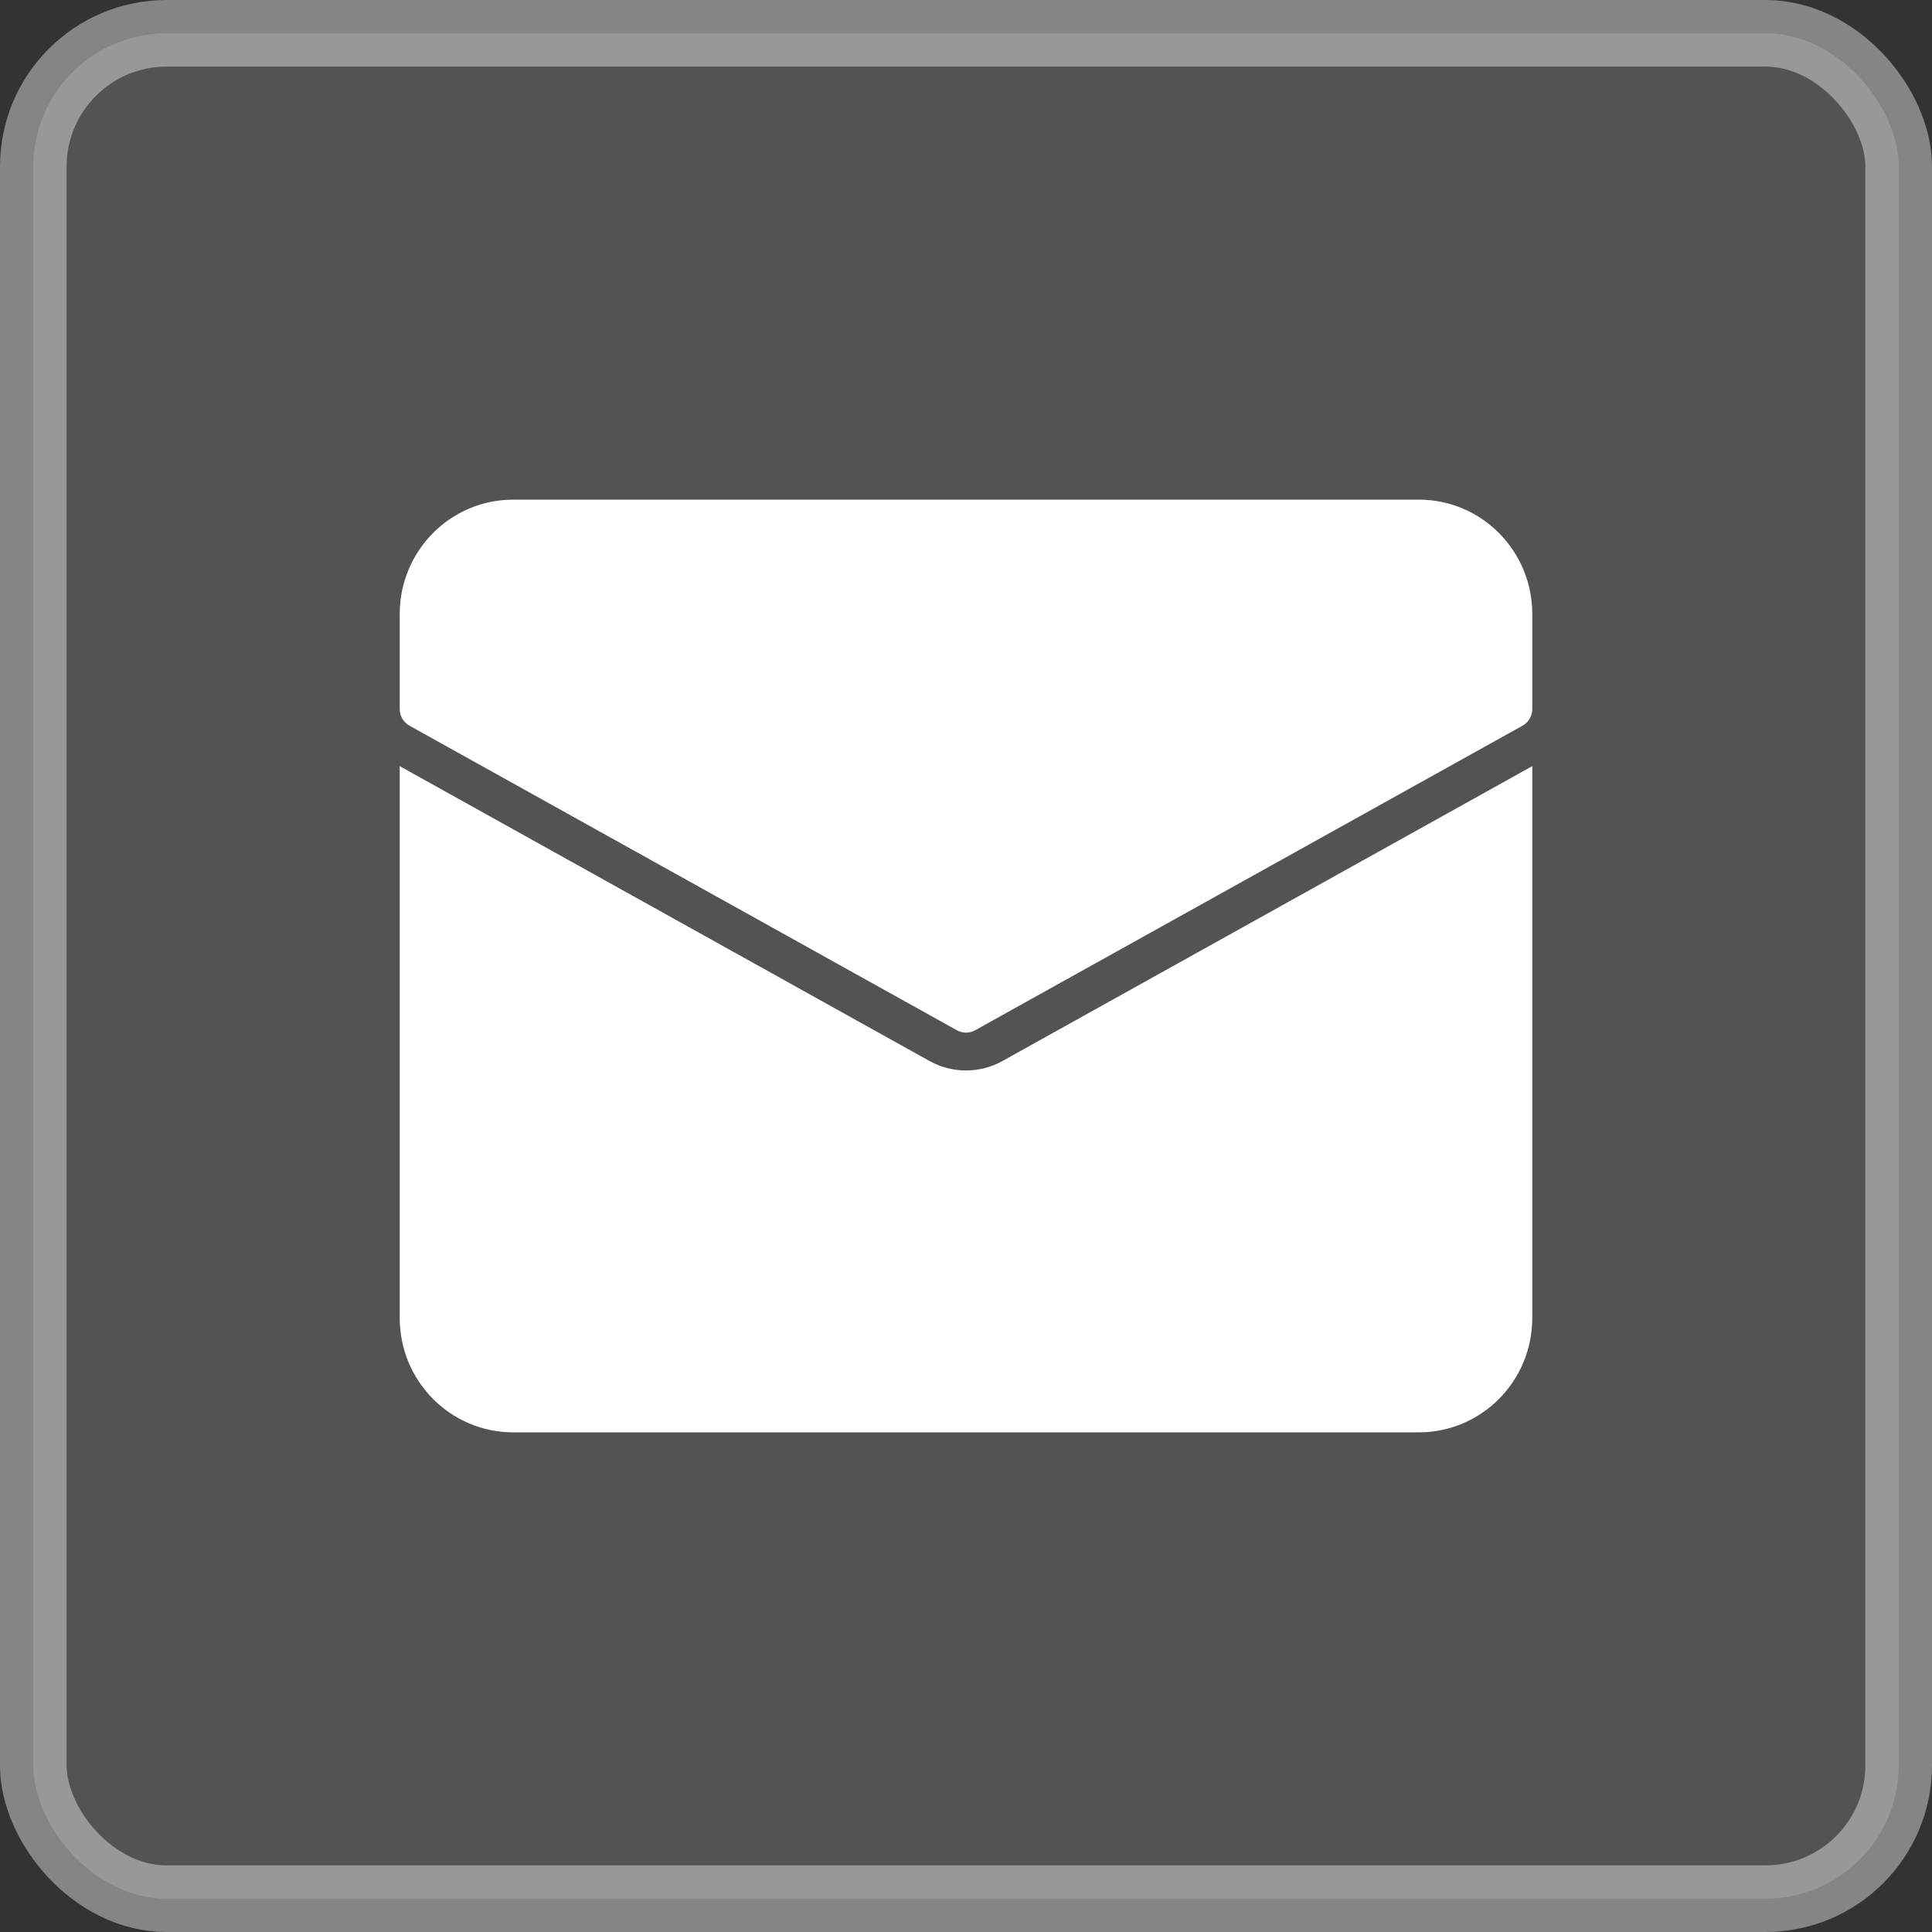
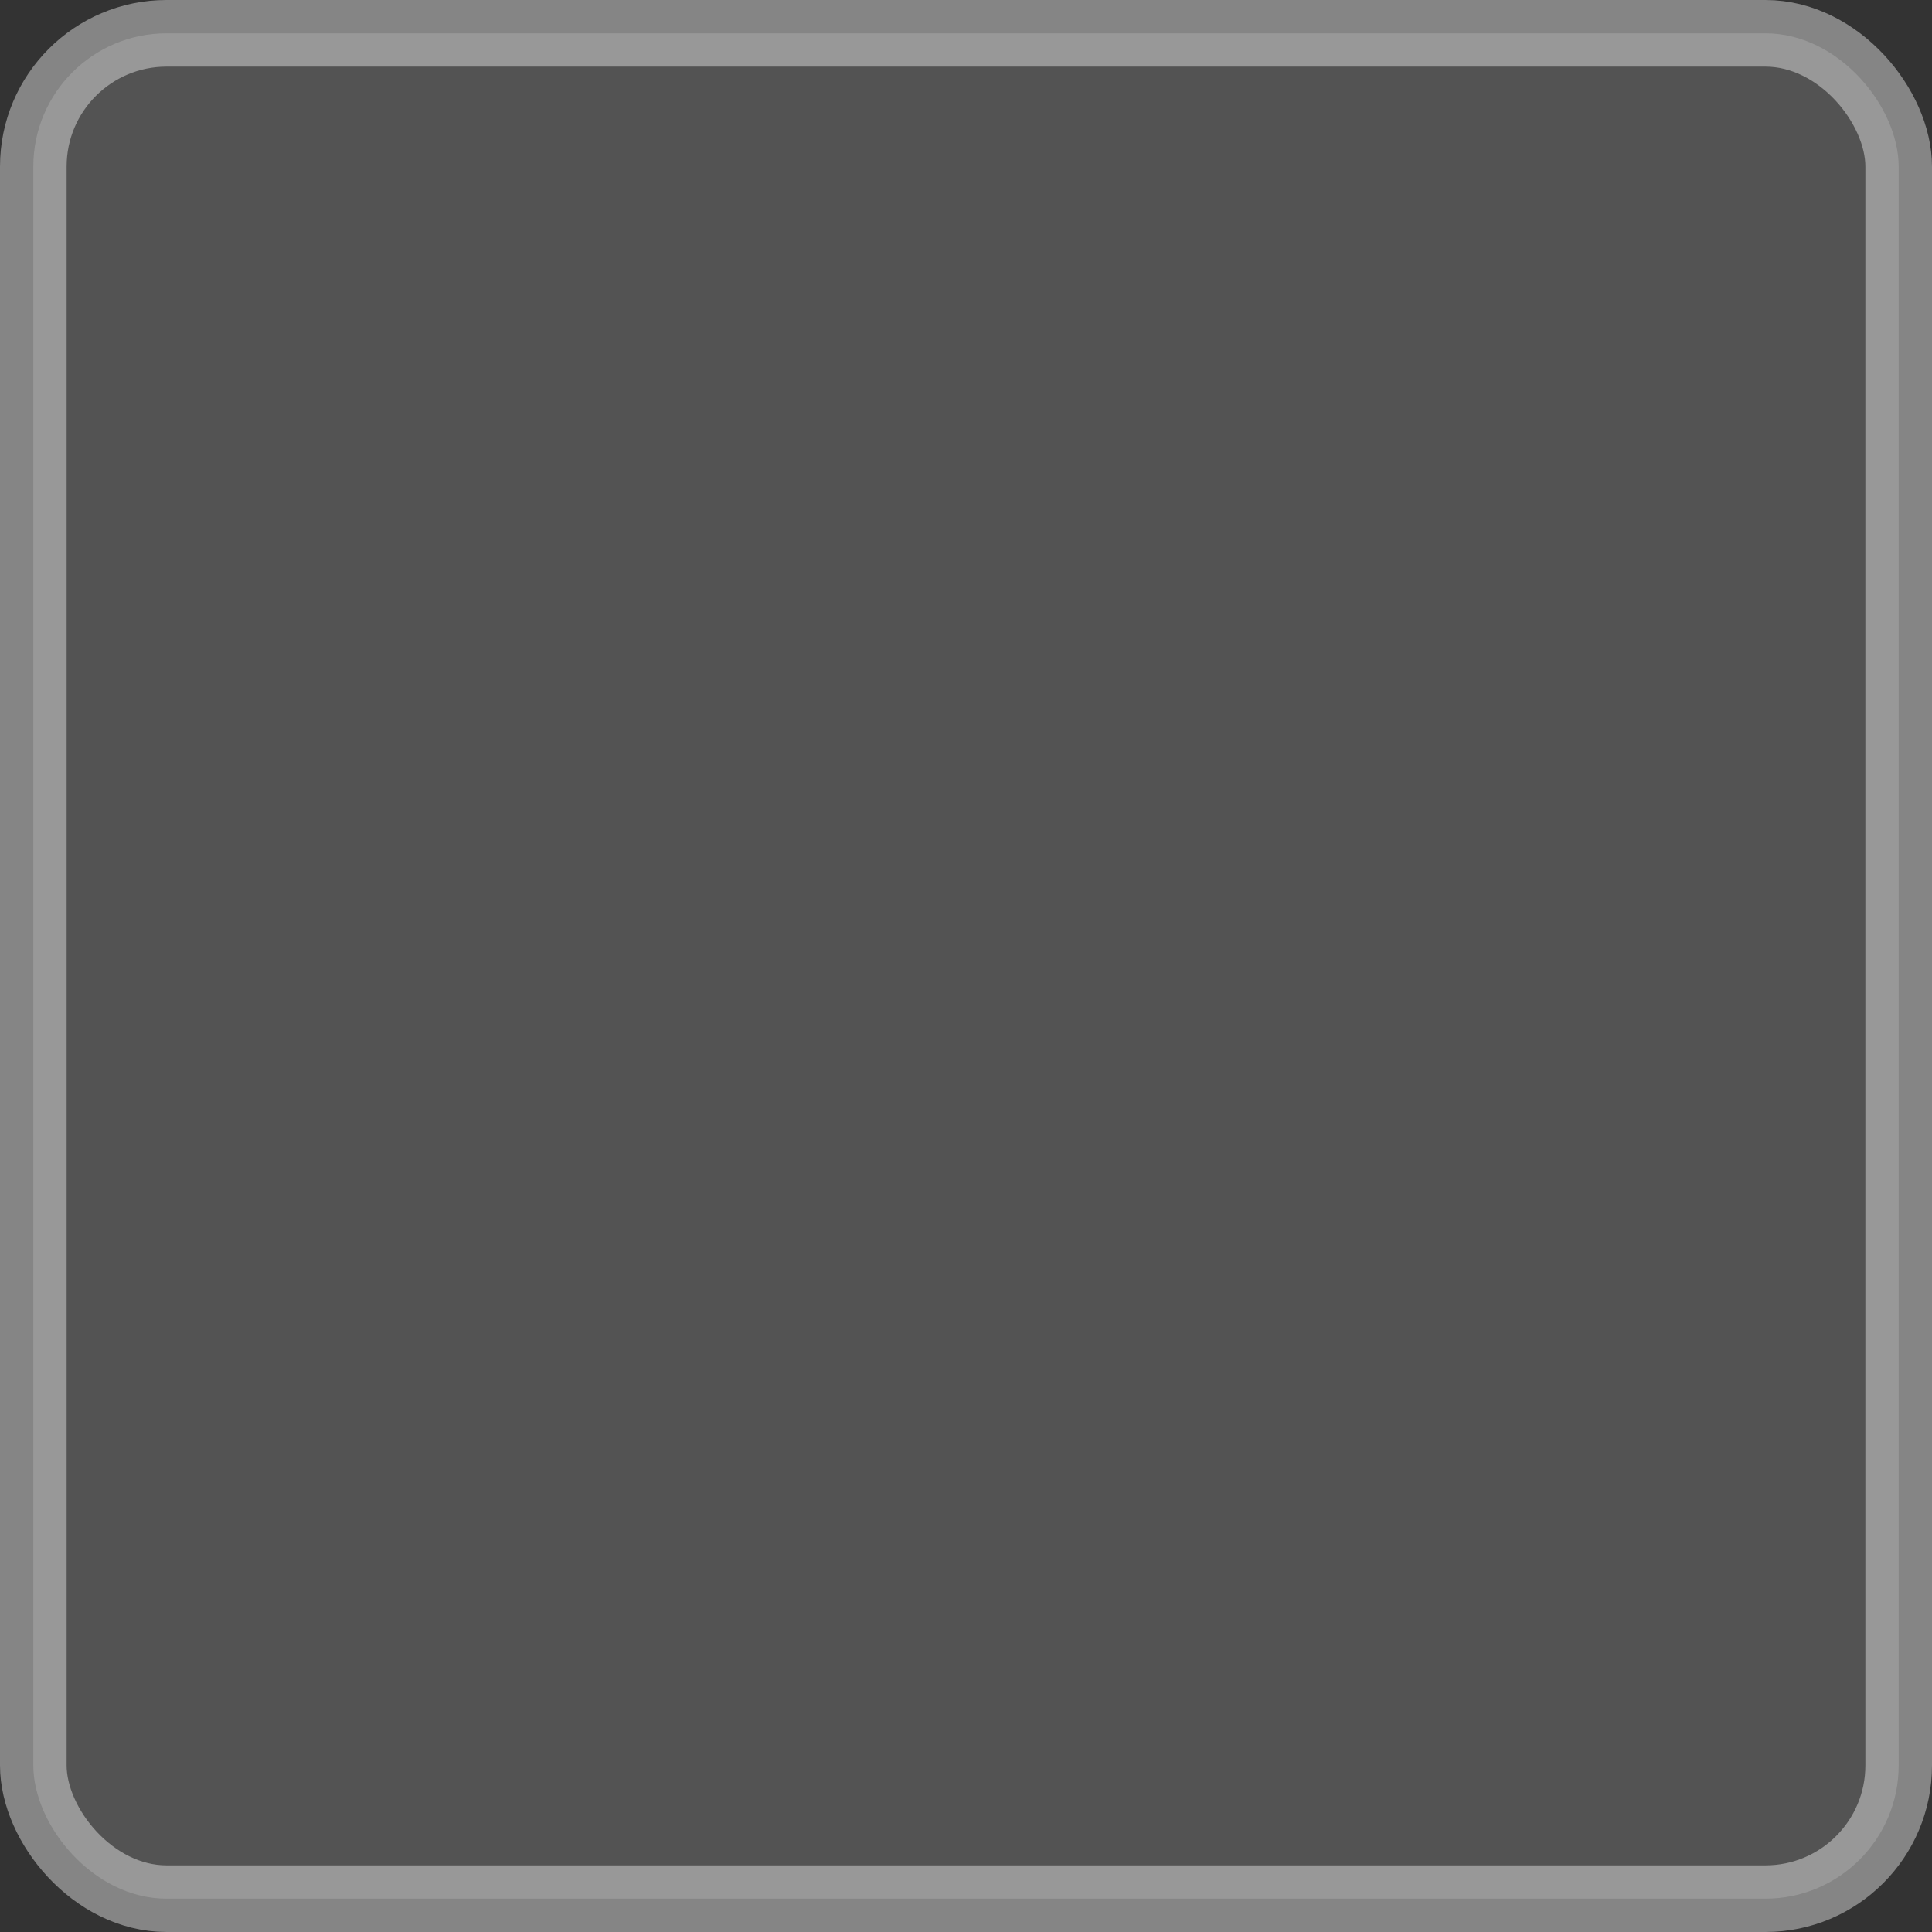
<svg xmlns="http://www.w3.org/2000/svg" width="58px" height="58px" viewBox="0 0 58 58" version="1.1">
  <rect x="0" y="0" width="58" height="58" fill="#333333" stroke="none" />
  <title>4EA9DC35-4280-4B43-A074-F98F80C4CC62</title>
  <desc>Created with sketchtool.</desc>
  <g id="3.-Investor-Center---Redesign" stroke="none" stroke-width="1" fill="none" fill-rule="evenodd">
    <g id="RM---Contact-us" transform="translate(-792, -2042)" fill="#FFFFFF">
      <g id="5.-Social-media" transform="translate(0, 1893)">
        <g id="Group-7" transform="translate(517, 150)">
          <g id="ic_google" transform="translate(276, 0)">
            <rect id="Rectangle-Copy-4" stroke-opacity="0.4" stroke="#FFFFFF" stroke-width="2" fill-opacity="0.16" x="0" y="0" width="56" height="56" rx="4" />
            <g id="letter" transform="translate(11, 14)" fill-rule="nonzero">
-               <path d="M18.095,16.852 L34,8 L34,24.57 C33.998,26.463 32.477,27.998 30.6,28 L3.4,28 C1.523,27.998 0.002,26.463 0,24.57 L0,8 L15.904,16.852 C16.586,17.231 17.413,17.231 18.095,16.852 Z M30.6,0 C32.477,0.002 33.998,1.536 34,3.429 L34,6.286 C34,6.494 33.888,6.686 33.707,6.786 L17.274,15.929 C17.103,16.024 16.897,16.024 16.726,15.929 L0.293,6.786 C0.112,6.686 -7.83424241e-05,6.494 4.10268707e-08,6.286 L4.10268707e-08,3.429 C0.002,1.536 1.523,0.002 3.4,0 L30.6,0 Z" id="Combined-Shape" />
-             </g>
+               </g>
          </g>
        </g>
      </g>
    </g>
  </g>
</svg>